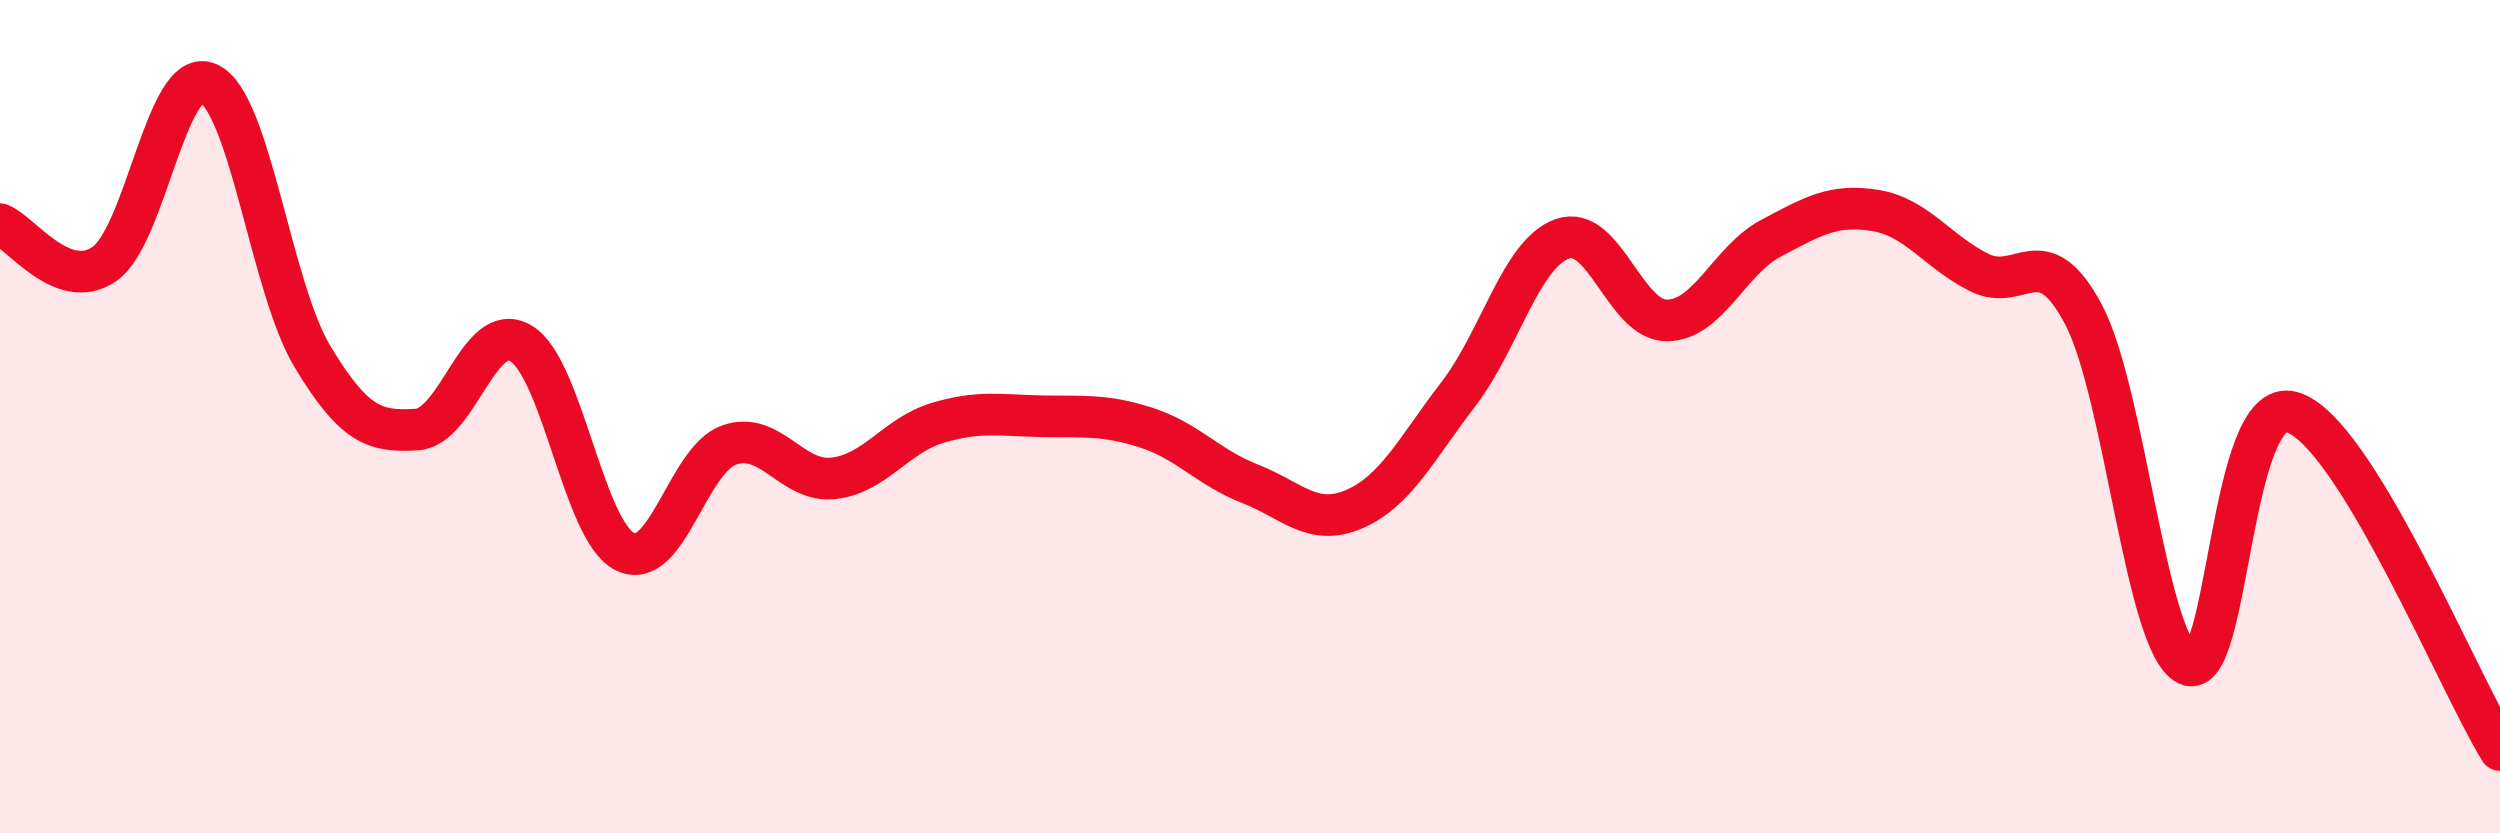
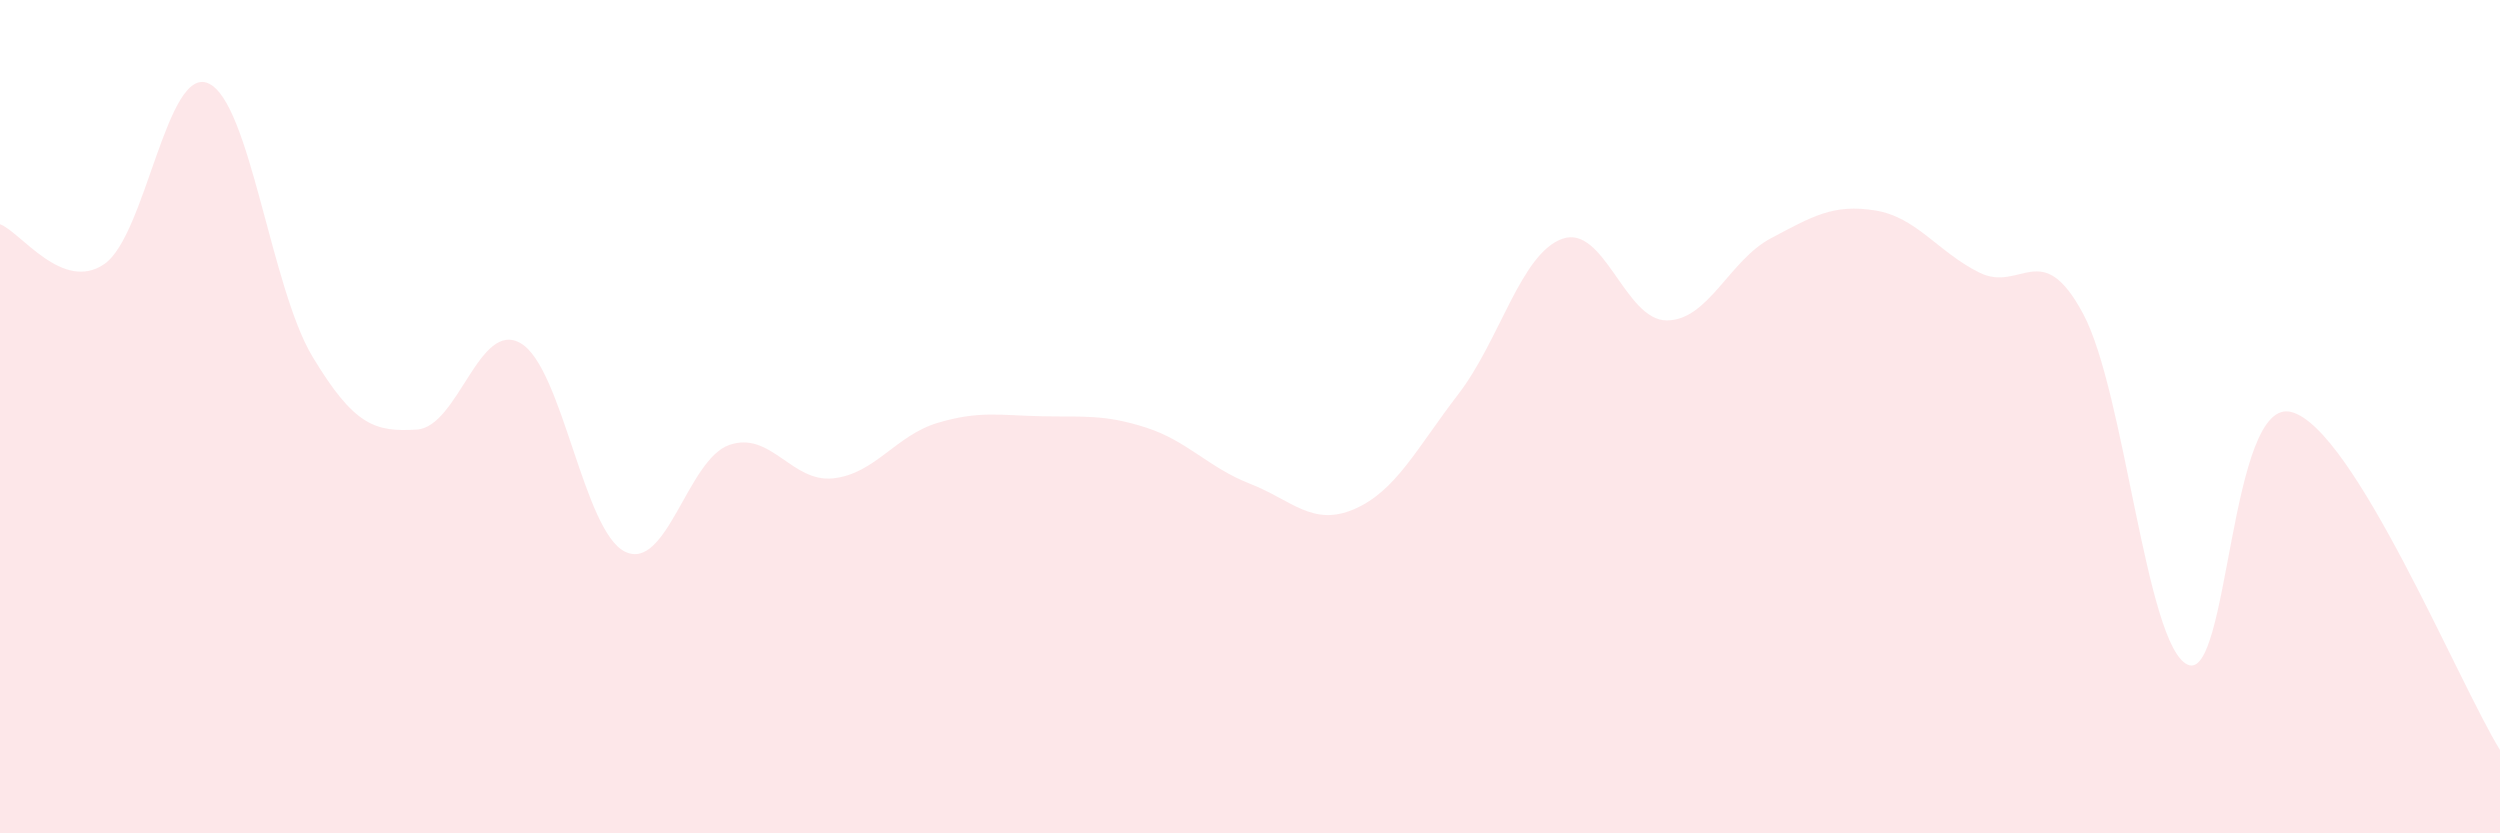
<svg xmlns="http://www.w3.org/2000/svg" width="60" height="20" viewBox="0 0 60 20">
  <path d="M 0,5.38 C 0.5,5.57 1.5,7.02 2.5,6.34 C 3.5,5.66 4,1.56 5,2 C 6,2.44 6.5,6.9 7.5,8.56 C 8.5,10.22 9,10.37 10,10.31 C 11,10.25 11.5,7.65 12.5,8.24 C 13.5,8.83 14,12.75 15,13.24 C 16,13.73 16.5,11.03 17.5,10.68 C 18.5,10.33 19,11.59 20,11.48 C 21,11.37 21.5,10.45 22.5,10.15 C 23.5,9.85 24,9.97 25,9.99 C 26,10.01 26.5,9.94 27.5,10.26 C 28.5,10.58 29,11.22 30,11.61 C 31,12 31.5,12.65 32.5,12.22 C 33.5,11.79 34,10.76 35,9.46 C 36,8.16 36.5,6.08 37.5,5.73 C 38.5,5.38 39,7.69 40,7.69 C 41,7.69 41.5,6.25 42.5,5.72 C 43.5,5.19 44,4.89 45,5.05 C 46,5.21 46.5,6.04 47.5,6.54 C 48.5,7.04 49,5.66 50,7.54 C 51,9.42 51.5,15.48 52.5,15.95 C 53.5,16.42 53.5,9.48 55,9.89 C 56.5,10.3 59,16.38 60,18L60 20L0 20Z" fill="#EB0A25" opacity="0.1" stroke-linecap="round" stroke-linejoin="round" />
-   <path d="M 0,5.38 C 0.5,5.57 1.5,7.02 2.5,6.34 C 3.5,5.66 4,1.56 5,2 C 6,2.44 6.5,6.9 7.5,8.56 C 8.5,10.22 9,10.37 10,10.31 C 11,10.25 11.5,7.65 12.5,8.24 C 13.5,8.83 14,12.75 15,13.24 C 16,13.73 16.5,11.03 17.5,10.68 C 18.5,10.33 19,11.59 20,11.48 C 21,11.37 21.5,10.45 22.5,10.15 C 23.5,9.85 24,9.97 25,9.99 C 26,10.01 26.5,9.94 27.5,10.26 C 28.5,10.58 29,11.22 30,11.61 C 31,12 31.5,12.65 32.5,12.22 C 33.5,11.79 34,10.76 35,9.46 C 36,8.16 36.5,6.08 37.5,5.73 C 38.5,5.38 39,7.69 40,7.69 C 41,7.69 41.5,6.25 42.5,5.72 C 43.5,5.19 44,4.89 45,5.05 C 46,5.21 46.5,6.04 47.5,6.54 C 48.5,7.04 49,5.66 50,7.54 C 51,9.42 51.5,15.48 52.5,15.95 C 53.5,16.42 53.5,9.48 55,9.89 C 56.5,10.3 59,16.38 60,18" stroke="#EB0A25" stroke-width="1" fill="none" stroke-linecap="round" stroke-linejoin="round" />
</svg>